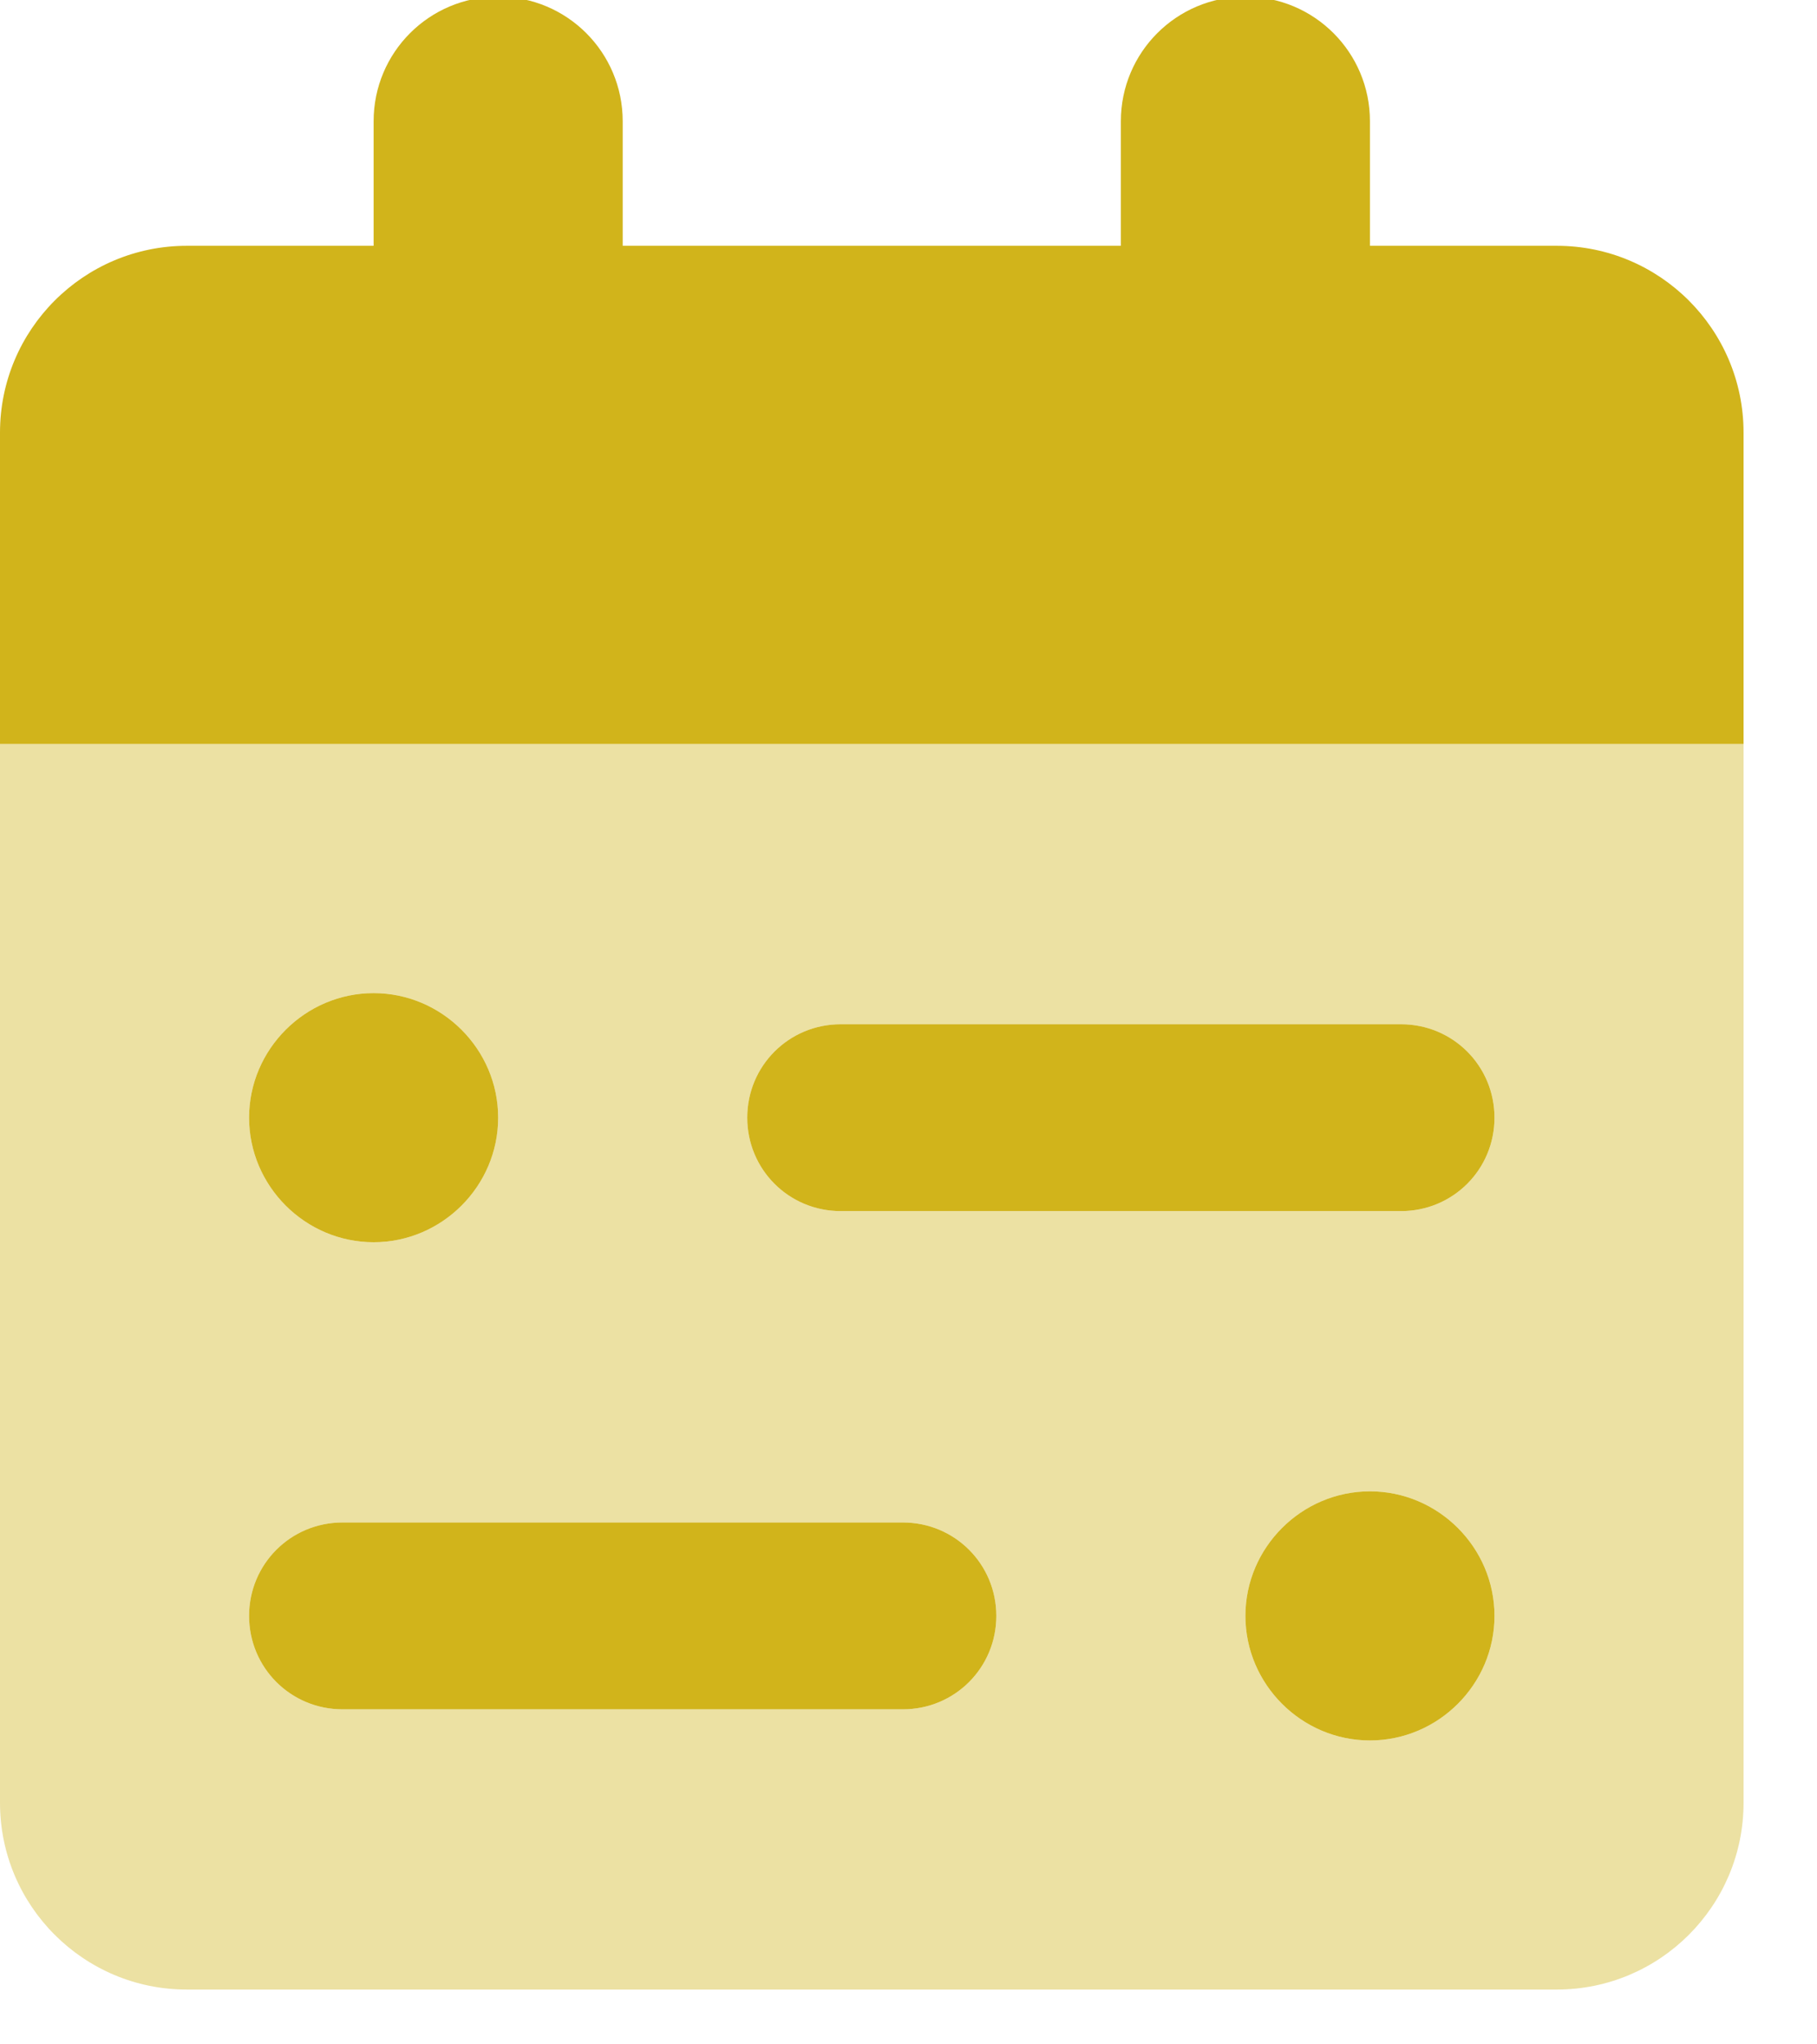
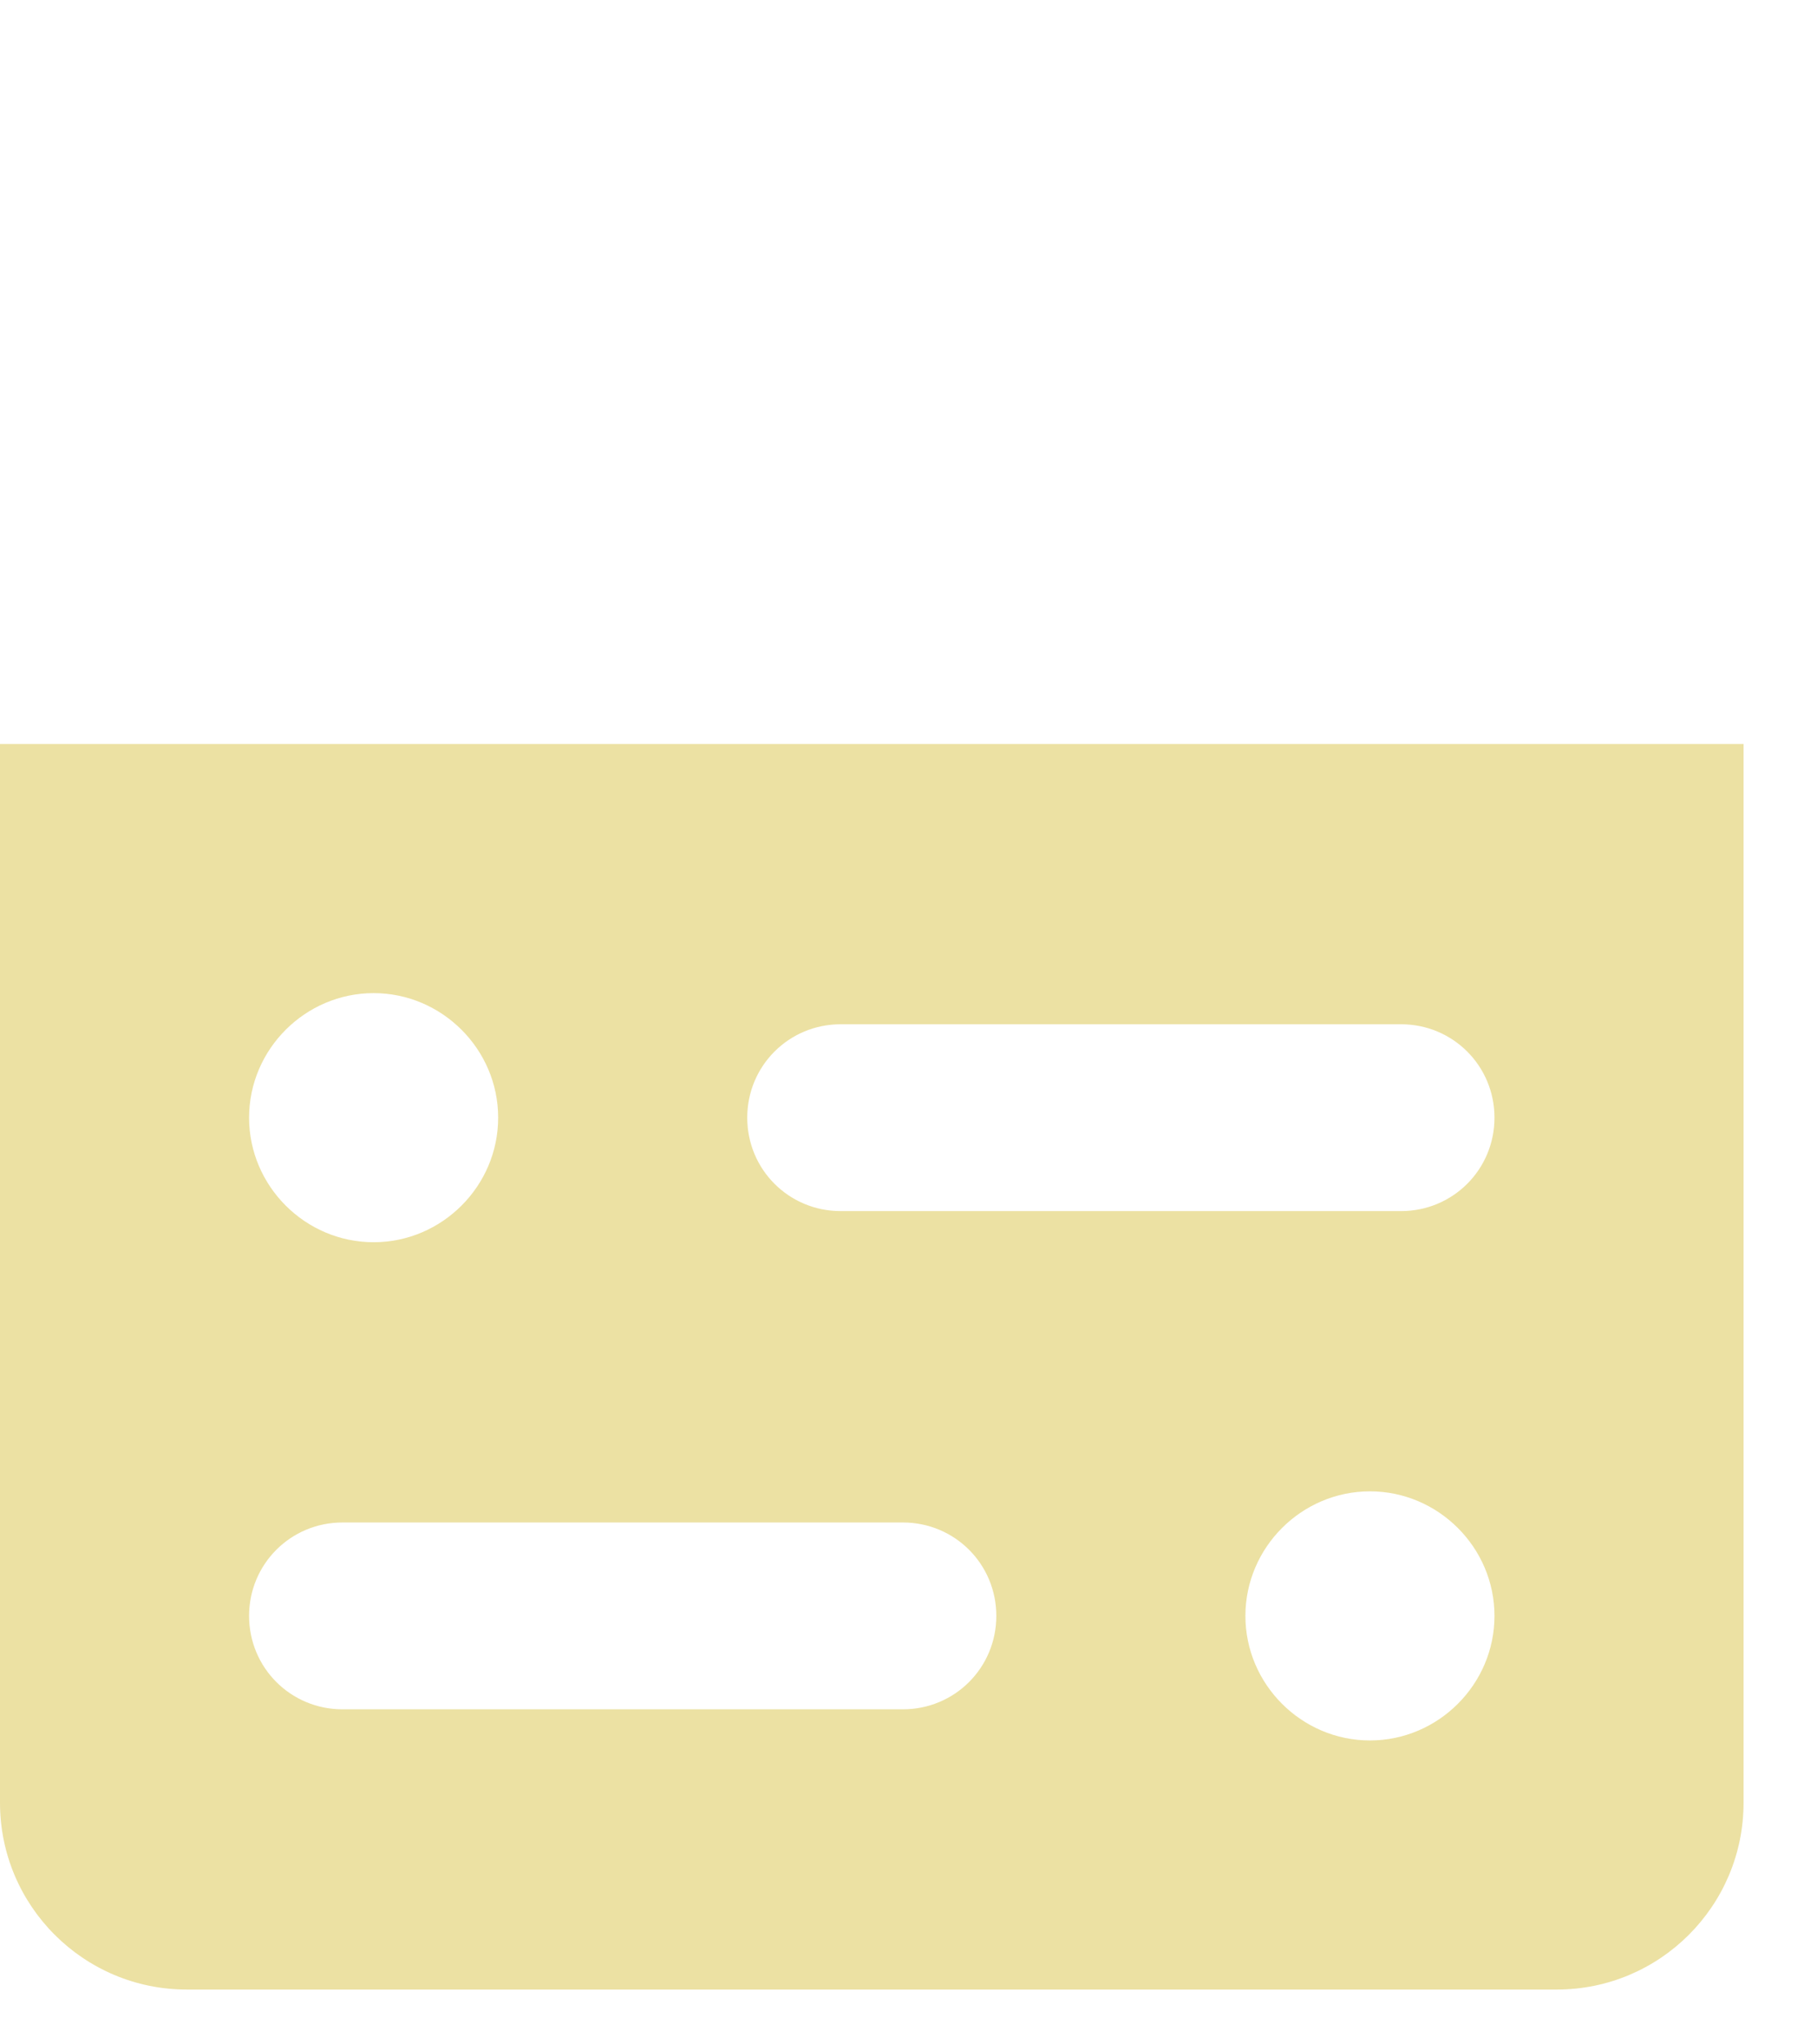
<svg xmlns="http://www.w3.org/2000/svg" width="100%" height="100%" viewBox="0 0 24 27" version="1.1" xml:space="preserve" style="fill-rule:evenodd;clip-rule:evenodd;stroke-linejoin:round;stroke-miterlimit:2;">
  <g transform="matrix(1,0,0,1,-79.138,-13655.3)">
    <g transform="matrix(1,0,0,1.25,16.121,13158.6)">
      <g transform="matrix(1.645,0,0,1.316,63.017,397.325)">
        <path d="M0,6L14,6L14,14.5C14,15.328 13.328,16 12.5,16L1.5,16C0.672,16 0,15.328 0,14.5L0,6ZM2,9C2,9.549 2.451,10 3,10C3.549,10 4,9.549 4,9C4,8.451 3.549,8 3,8C2.451,8 2,8.451 2,9ZM11,12C10.451,12 10,12.451 10,13C10,13.549 10.451,14 11,14C11.549,14 12,13.549 12,13C12,12.451 11.549,12 11,12ZM6,9C6,9.416 6.334,9.75 6.75,9.75L11.25,9.75C11.666,9.75 12,9.416 12,9C12,8.584 11.666,8.25 11.25,8.25L6.75,8.25C6.334,8.25 6,8.584 6,9ZM7.25,12.25L2.75,12.25C2.334,12.25 2,12.584 2,13C2,13.416 2.334,13.75 2.75,13.75L7.25,13.75C7.666,13.75 8,13.416 8,13C8,12.584 7.666,12.25 7.25,12.25Z" style="fill:rgb(209,180,27);fill-opacity:0.4;fill-rule:nonzero;" />
-         <path d="M3,1C3,0.447 3.447,0 4,0C4.553,0 5,0.447 5,1L5,2L9,2L9,1C9,0.447 9.447,0 10,0C10.553,0 11,0.447 11,1L11,2L12.5,2C13.328,2 14,2.672 14,3.5L14,6L0,6L0,3.5C0,2.672 0.672,2 1.5,2L3,2L3,1ZM4,9C4,9.549 3.549,10 3,10C2.451,10 2,9.549 2,9C2,8.451 2.451,8 3,8C3.549,8 4,8.451 4,9ZM11,14C10.451,14 10,13.549 10,13C10,12.451 10.451,12 11,12C11.549,12 12,12.451 12,13C12,13.549 11.549,14 11,14ZM6,9C6,8.584 6.334,8.25 6.75,8.25L11.25,8.25C11.666,8.25 12,8.584 12,9C12,9.416 11.666,9.75 11.25,9.75L6.75,9.75C6.334,9.75 6,9.416 6,9ZM7.25,12.25C7.666,12.25 8,12.584 8,13C8,13.416 7.666,13.75 7.25,13.75L2.75,13.75C2.334,13.75 2,13.416 2,13C2,12.584 2.334,12.25 2.75,12.25L7.25,12.25Z" style="fill:rgb(209,180,27);fill-rule:nonzero;" />
      </g>
    </g>
  </g>
</svg>